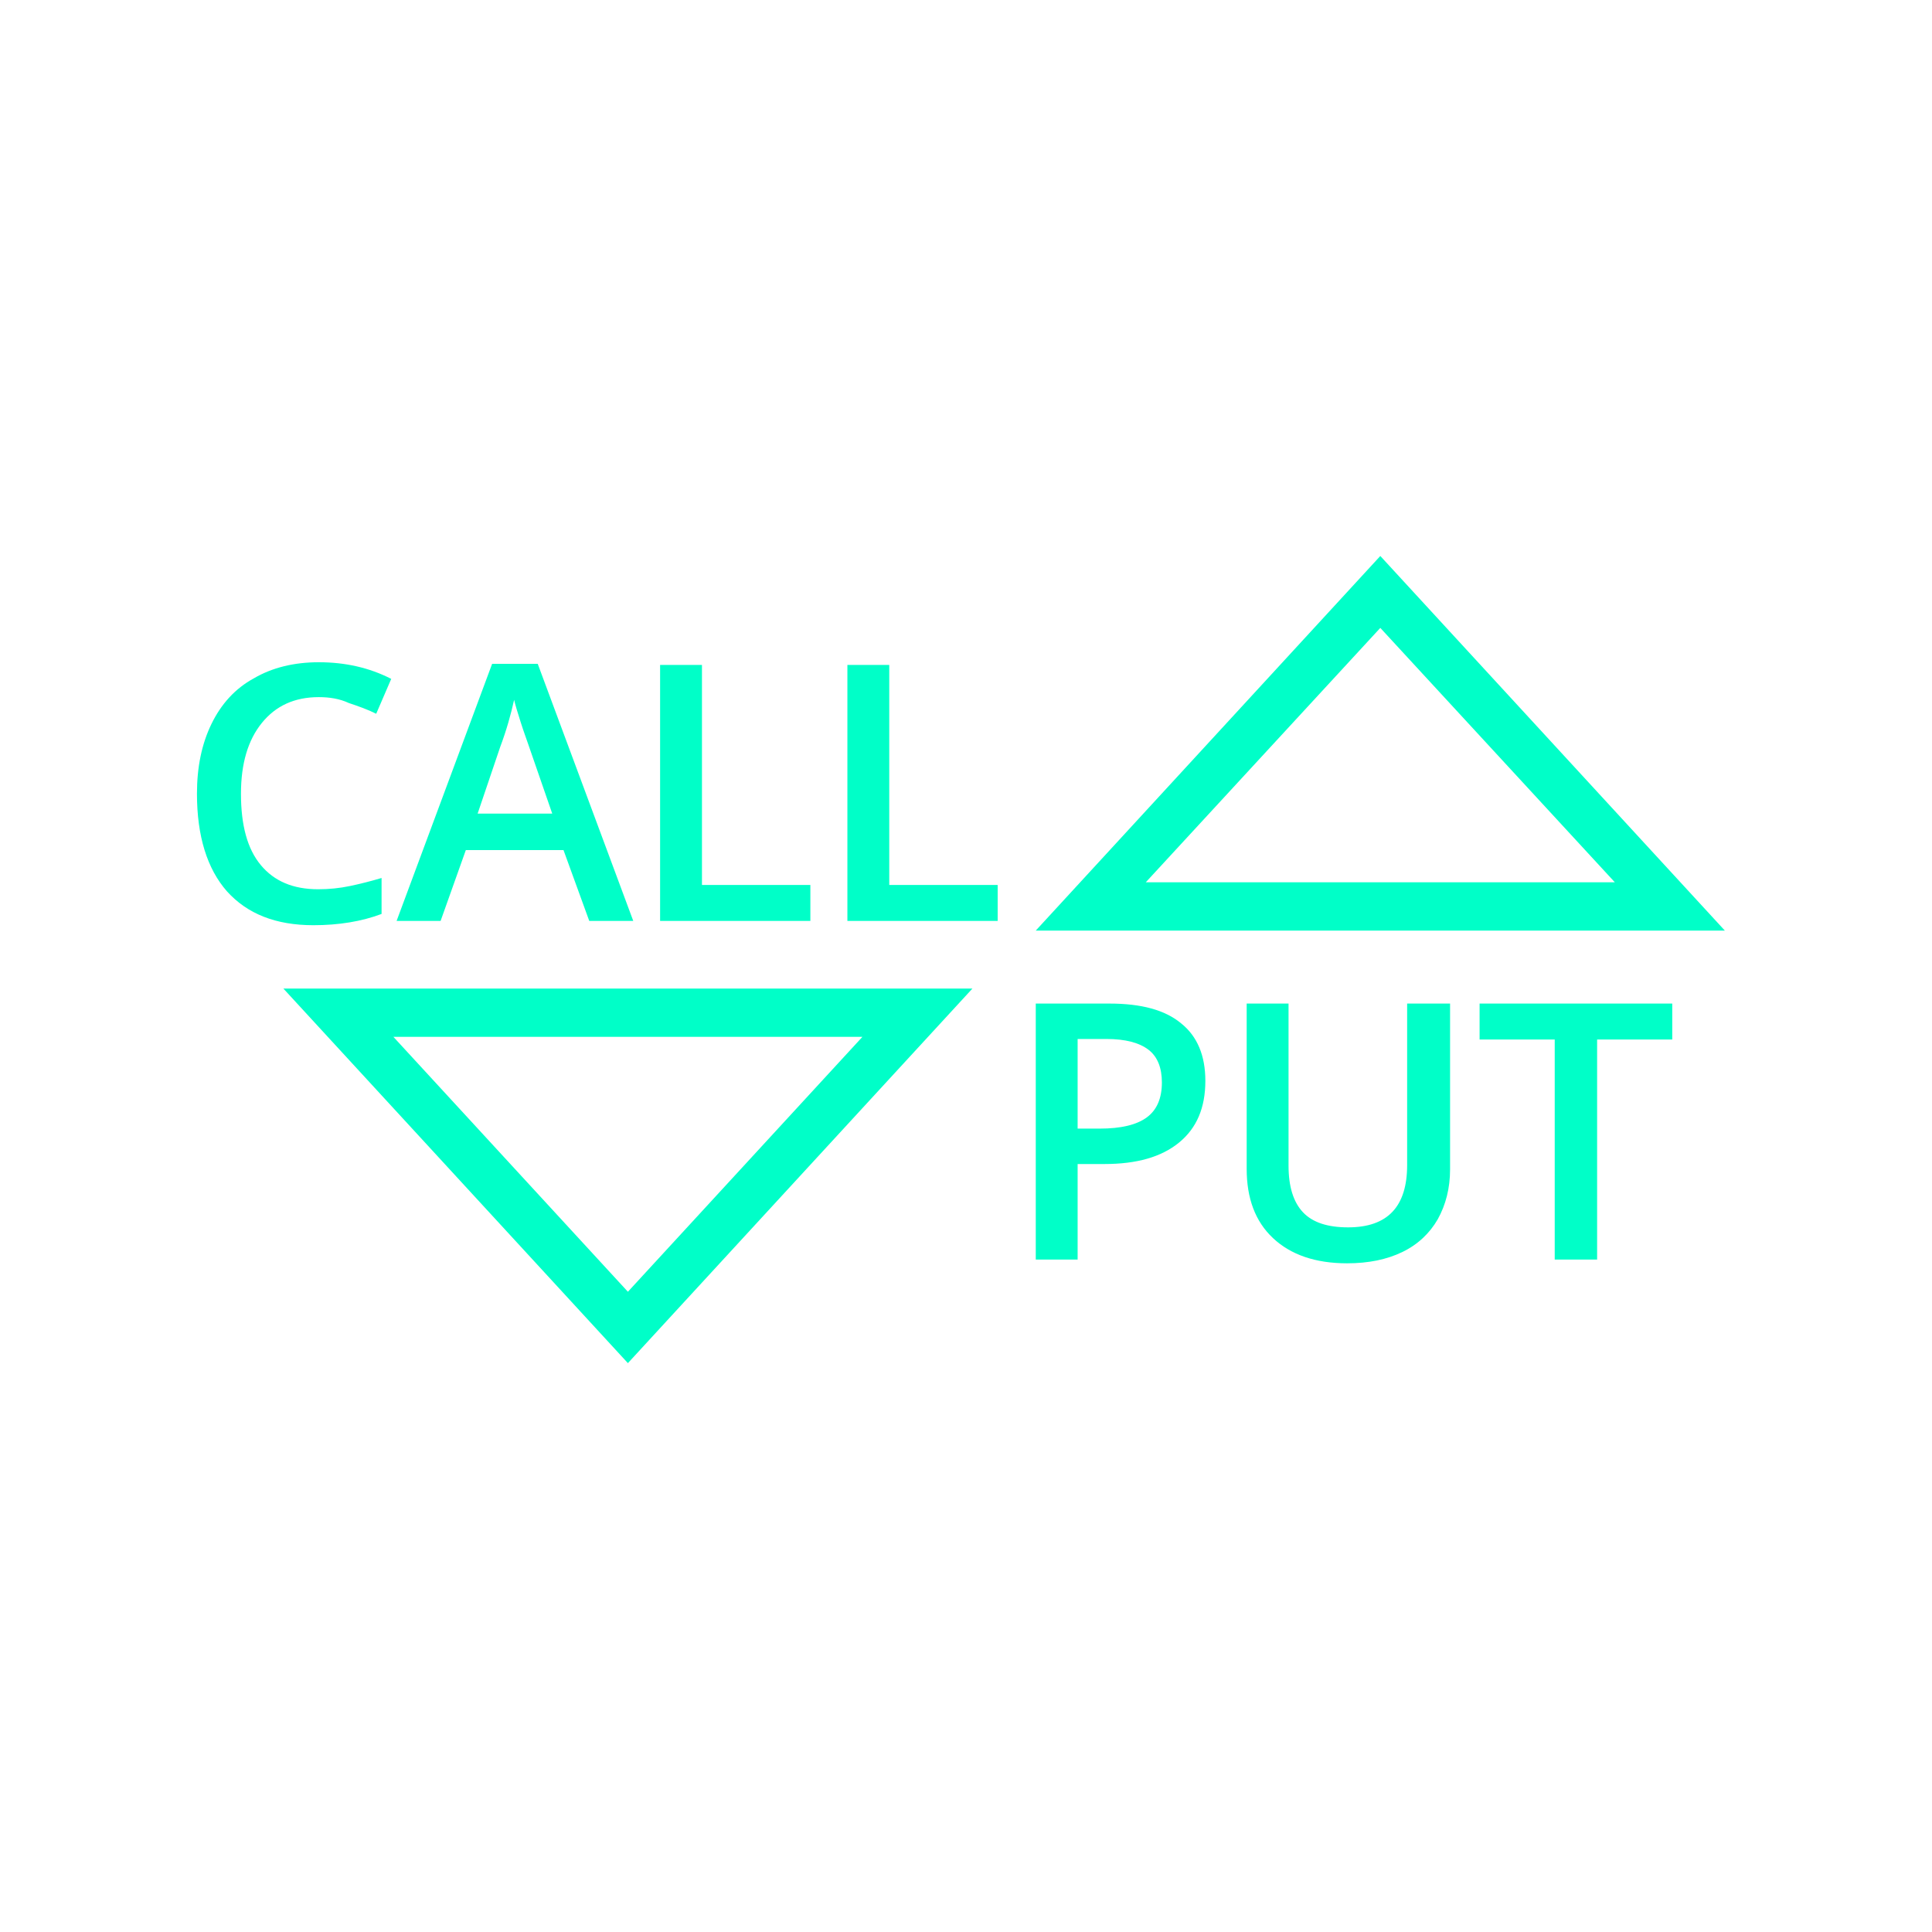
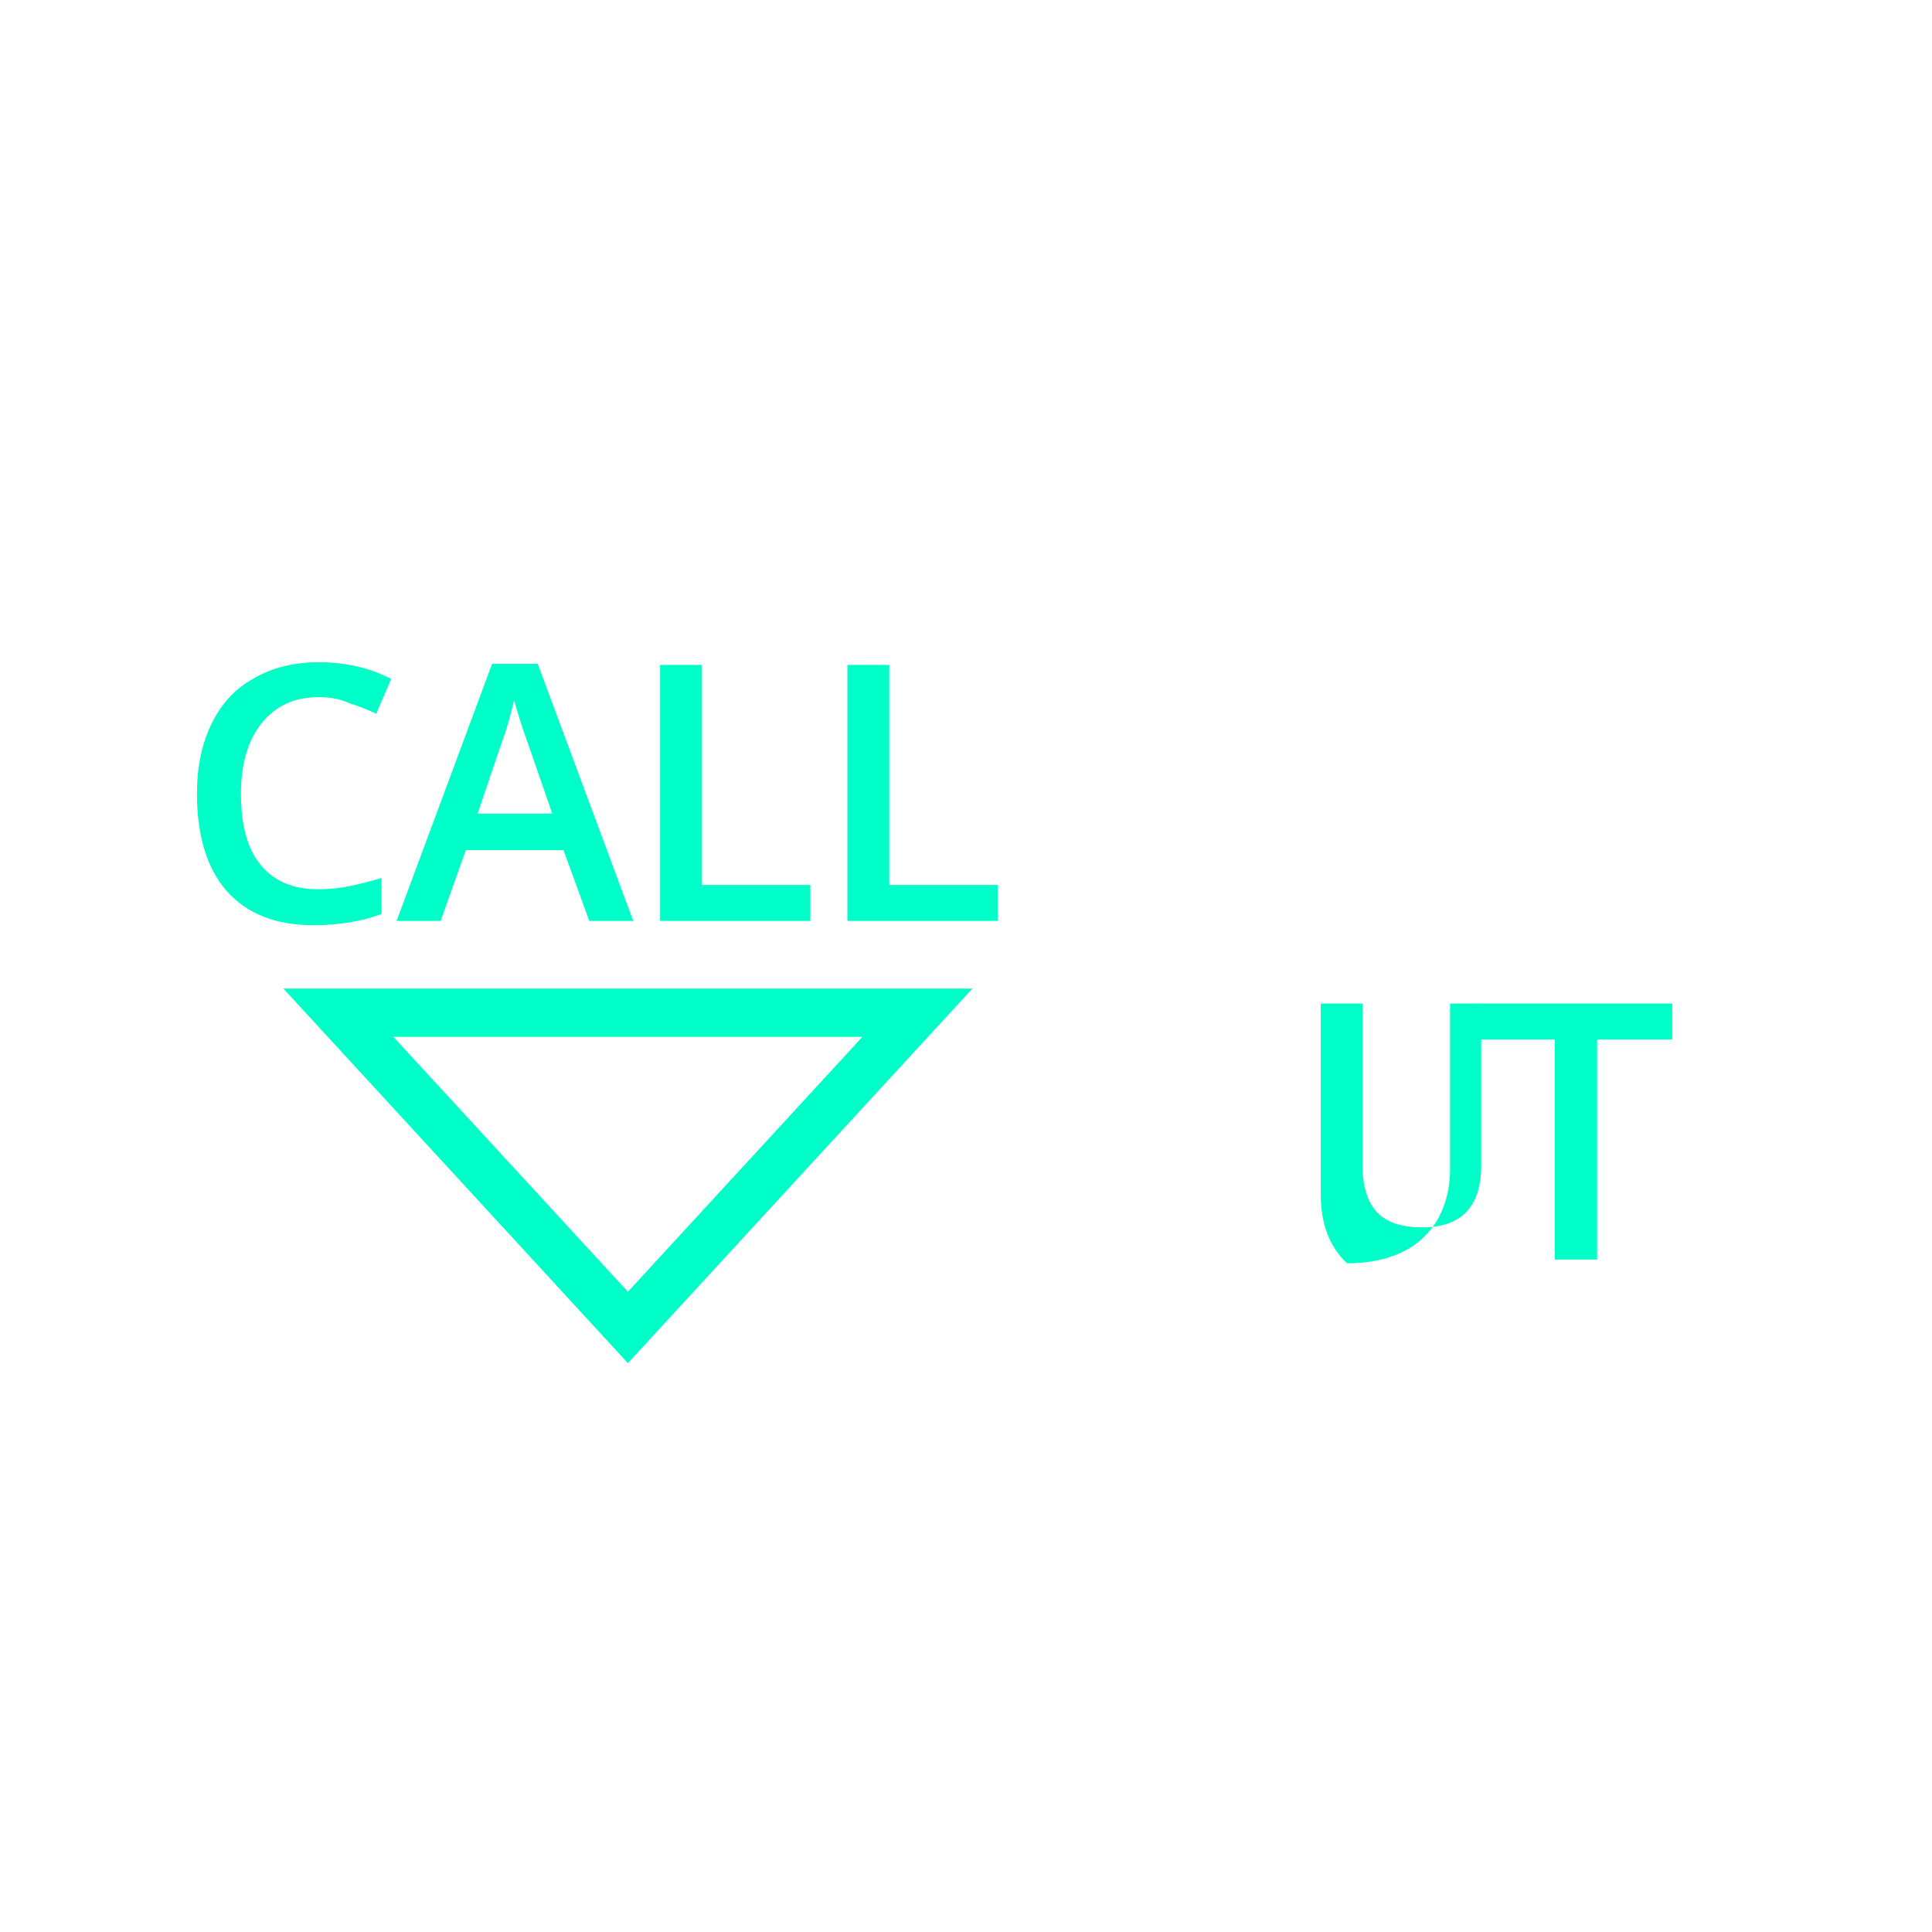
<svg xmlns="http://www.w3.org/2000/svg" version="1.1" id="Layer_1" x="0px" y="0px" viewBox="0 0 360 360" style="enable-background:new 0 0 360 360;" xml:space="preserve">
  <style type="text/css">
	.st0{fill:#00FFC8;}
	.st1{clip-path:url(#SVGID_00000067927699548844451300000002079553241296958619_);}
</style>
  <g>
    <g>
      <g>
-         <path class="st0" d="M321.4,173.4H193l64.2-69.8L321.4,173.4z M213.5,164.4h87.4L257.2,117L213.5,164.4z" />
-       </g>
+         </g>
    </g>
    <g>
      <g>
        <path class="st0" d="M117,254l-64.2-69.8h128.4L117,254z M73.3,193.2l43.7,47.5l43.7-47.5H73.3z" />
      </g>
    </g>
    <g>
      <g>
        <path class="st0" d="M59.4,129.9c-4.5,0-8,1.6-10.6,4.8c-2.6,3.2-3.9,7.6-3.9,13.2c0,5.9,1.2,10.3,3.7,13.3c2.5,3,6,4.5,10.7,4.5     c2,0,4-0.2,5.9-0.6c1.9-0.4,3.9-0.9,5.9-1.5v6.7c-3.7,1.4-8,2.1-12.7,2.1c-7,0-12.3-2.1-16.1-6.3c-3.7-4.2-5.6-10.3-5.6-18.2     c0-5,0.9-9.3,2.7-13s4.4-6.6,7.9-8.5c3.4-2,7.5-3,12.1-3c4.9,0,9.4,1,13.5,3.1l-2.8,6.5c-1.6-0.8-3.3-1.4-5.1-2     C63.3,130.2,61.4,129.9,59.4,129.9z" />
      </g>
      <g>
        <path class="st0" d="M109.8,171.6l-4.8-13.2H86.8l-4.7,13.2h-8.2l17.8-47.9h8.5l17.8,47.9H109.8z M102.9,151.6l-4.5-13     c-0.3-0.9-0.8-2.2-1.4-4.1c-0.6-1.9-1-3.2-1.2-4.1c-0.6,2.7-1.4,5.6-2.6,8.8L89,151.6H102.9z" />
      </g>
      <g>
        <path class="st0" d="M123,171.6v-47.7h7.8v41H151v6.7H123z" />
      </g>
      <g>
        <path class="st0" d="M157.9,171.6v-47.7h7.8v41h20.2v6.7H157.9z" />
      </g>
    </g>
    <g>
      <g>
-         <path class="st0" d="M224.6,201.4c0,5-1.6,8.8-4.9,11.5c-3.3,2.7-7.9,4-13.9,4h-5v17.8H193V187h13.7c6,0,10.4,1.2,13.4,3.7     C223.1,193.1,224.6,196.7,224.6,201.4z M200.8,210.3h4.1c4,0,6.9-0.7,8.8-2.1c1.9-1.4,2.8-3.6,2.8-6.5c0-2.7-0.8-4.8-2.5-6.1     c-1.7-1.3-4.3-2-7.8-2h-5.4V210.3z" />
-       </g>
+         </g>
      <g>
-         <path class="st0" d="M270.2,187v30.9c0,3.5-0.8,6.6-2.3,9.3c-1.5,2.6-3.7,4.7-6.6,6.1c-2.9,1.4-6.3,2.1-10.3,2.1     c-5.9,0-10.5-1.6-13.8-4.7c-3.3-3.1-4.9-7.4-4.9-12.9V187h7.8v30.2c0,3.9,0.9,6.8,2.7,8.7c1.8,1.9,4.6,2.8,8.4,2.8     c7.4,0,11-3.9,11-11.6V187H270.2z" />
+         <path class="st0" d="M270.2,187v30.9c0,3.5-0.8,6.6-2.3,9.3c-1.5,2.6-3.7,4.7-6.6,6.1c-2.9,1.4-6.3,2.1-10.3,2.1     c-3.3-3.1-4.9-7.4-4.9-12.9V187h7.8v30.2c0,3.9,0.9,6.8,2.7,8.7c1.8,1.9,4.6,2.8,8.4,2.8     c7.4,0,11-3.9,11-11.6V187H270.2z" />
      </g>
      <g>
        <path class="st0" d="M297.5,234.7h-7.8v-41h-14V187h35.9v6.7h-14V234.7z" />
      </g>
    </g>
  </g>
</svg>